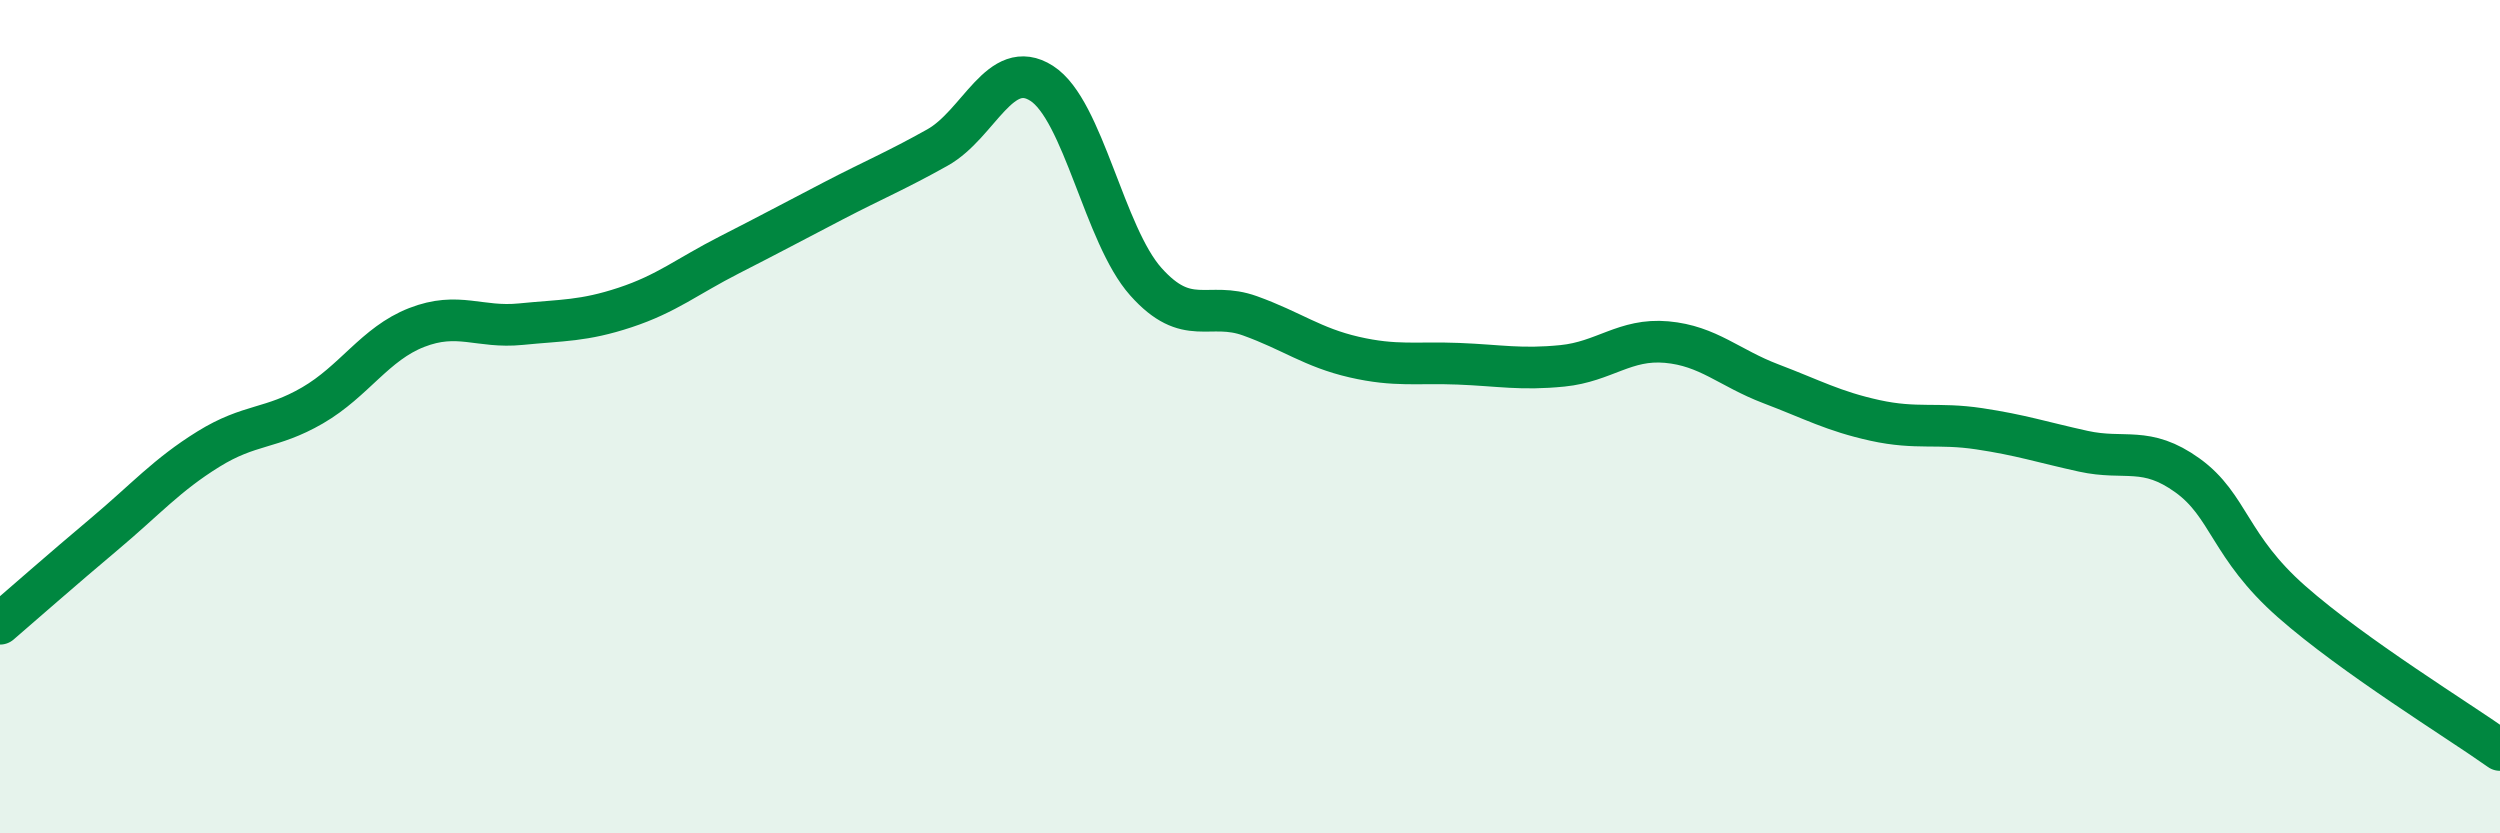
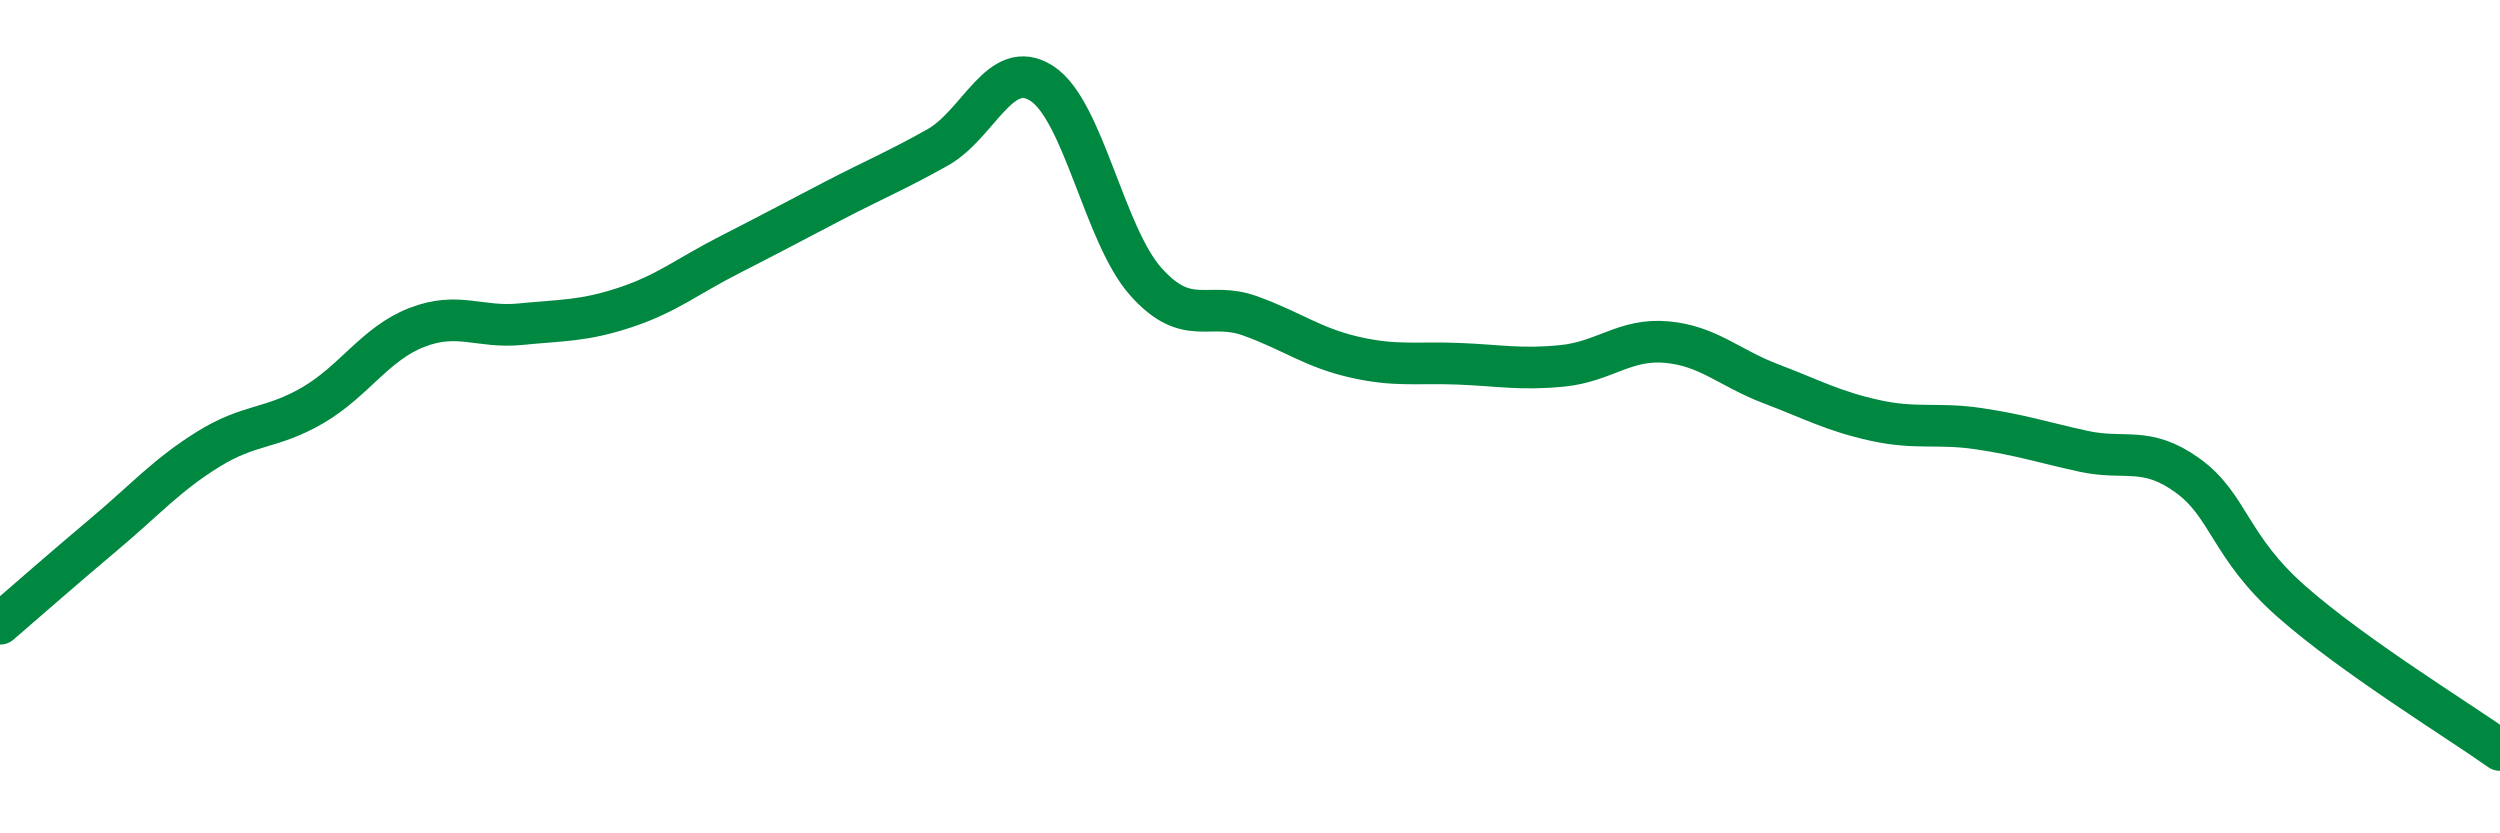
<svg xmlns="http://www.w3.org/2000/svg" width="60" height="20" viewBox="0 0 60 20">
-   <path d="M 0,14.97 C 0.5,14.54 1.5,13.66 2.5,12.82 C 3.5,11.98 4,11.4 5,10.78 C 6,10.16 6.5,10.31 7.5,9.73 C 8.5,9.15 9,8.25 10,7.86 C 11,7.47 11.5,7.88 12.5,7.78 C 13.5,7.68 14,7.71 15,7.38 C 16,7.05 16.5,6.63 17.5,6.12 C 18.5,5.61 19,5.34 20,4.82 C 21,4.3 21.5,4.1 22.5,3.54 C 23.5,2.98 24,1.36 25,2 C 26,2.64 26.5,5.64 27.5,6.76 C 28.5,7.88 29,7.22 30,7.58 C 31,7.94 31.5,8.34 32.5,8.57 C 33.5,8.8 34,8.69 35,8.73 C 36,8.77 36.5,8.88 37.5,8.78 C 38.5,8.68 39,8.12 40,8.21 C 41,8.3 41.5,8.83 42.5,9.21 C 43.5,9.59 44,9.87 45,10.09 C 46,10.31 46.5,10.14 47.5,10.29 C 48.5,10.44 49,10.61 50,10.83 C 51,11.05 51.5,10.69 52.5,11.41 C 53.5,12.13 53.5,13.12 55,14.44 C 56.5,15.76 59,17.29 60,18L60 20L0 20Z" fill="#008740" opacity="0.1" stroke-linecap="round" stroke-linejoin="round" />
  <path d="M 0,14.97 C 0.5,14.54 1.5,13.66 2.5,12.82 C 3.5,11.98 4,11.4 5,10.78 C 6,10.16 6.5,10.31 7.5,9.73 C 8.5,9.15 9,8.25 10,7.86 C 11,7.47 11.5,7.88 12.5,7.78 C 13.5,7.68 14,7.71 15,7.38 C 16,7.05 16.5,6.63 17.5,6.12 C 18.5,5.61 19,5.34 20,4.82 C 21,4.3 21.5,4.1 22.5,3.54 C 23.5,2.98 24,1.36 25,2 C 26,2.64 26.5,5.64 27.5,6.76 C 28.5,7.88 29,7.22 30,7.58 C 31,7.94 31.5,8.34 32.5,8.57 C 33.5,8.8 34,8.69 35,8.73 C 36,8.77 36.5,8.88 37.5,8.78 C 38.5,8.68 39,8.12 40,8.21 C 41,8.3 41.5,8.83 42.5,9.21 C 43.5,9.59 44,9.87 45,10.09 C 46,10.31 46.5,10.14 47.5,10.29 C 48.5,10.44 49,10.61 50,10.83 C 51,11.05 51.5,10.69 52.5,11.41 C 53.5,12.13 53.5,13.12 55,14.44 C 56.5,15.76 59,17.29 60,18" stroke="#008740" stroke-width="1" fill="none" stroke-linecap="round" stroke-linejoin="round" />
</svg>